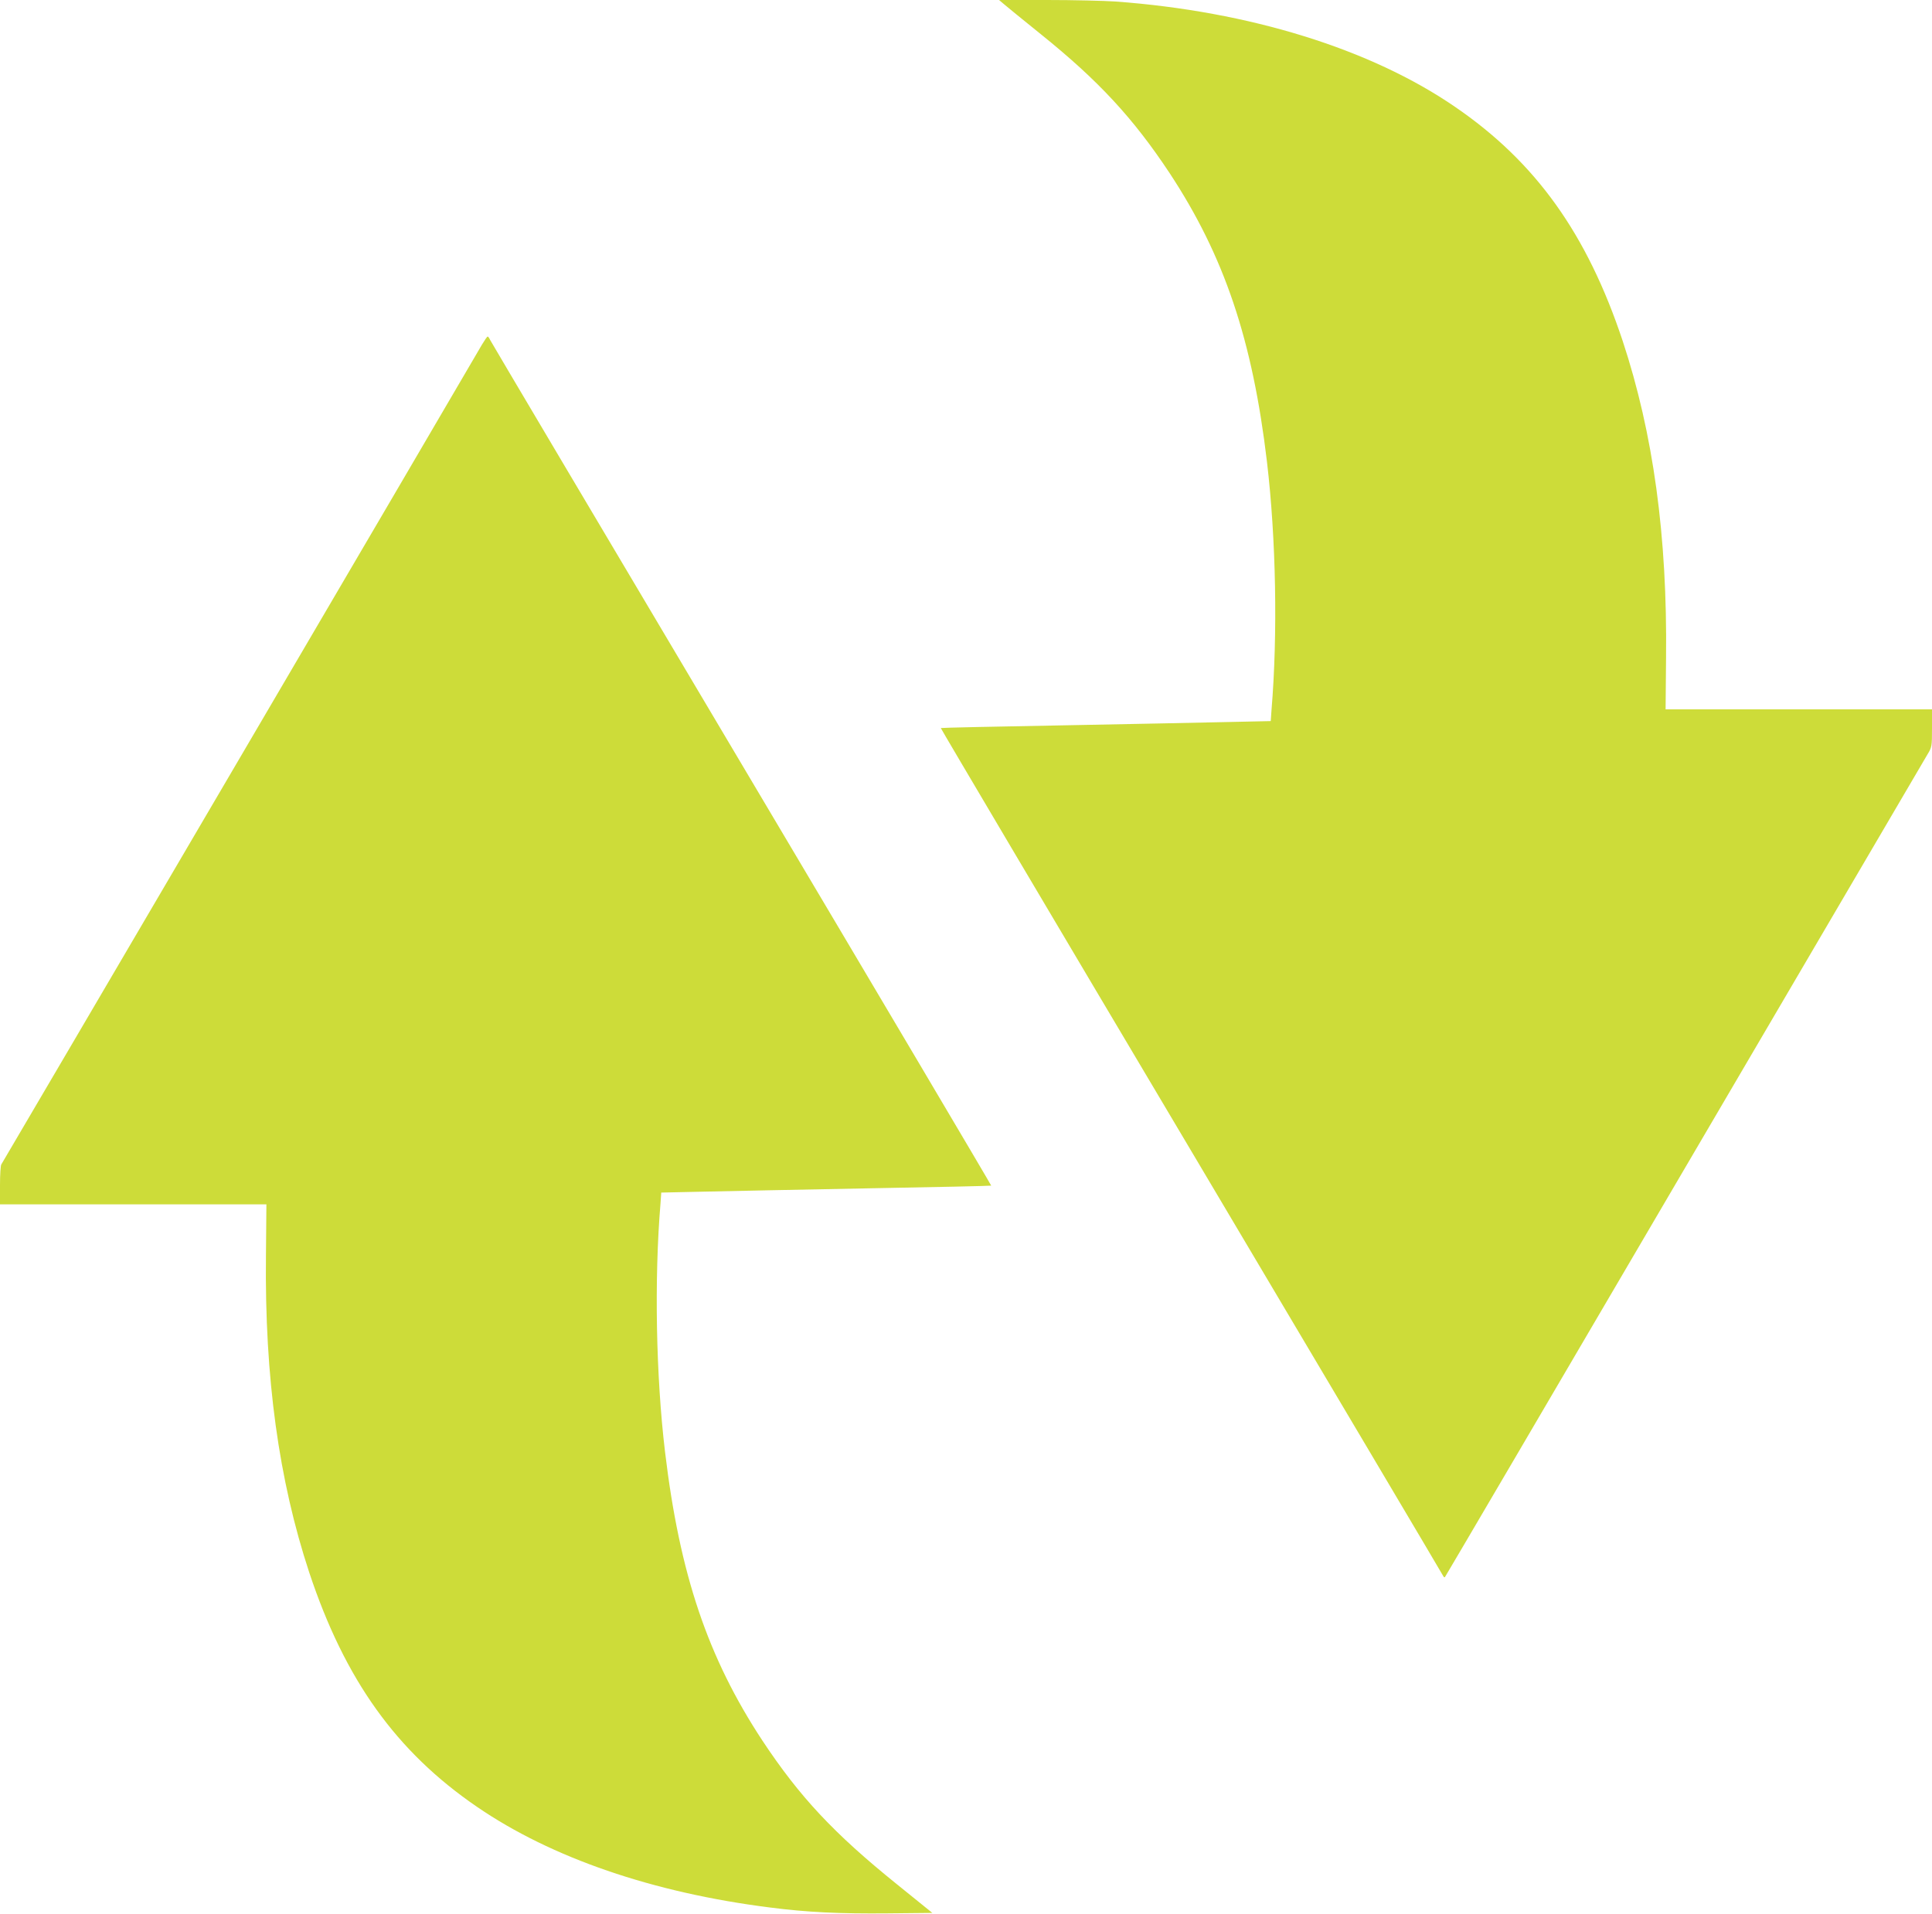
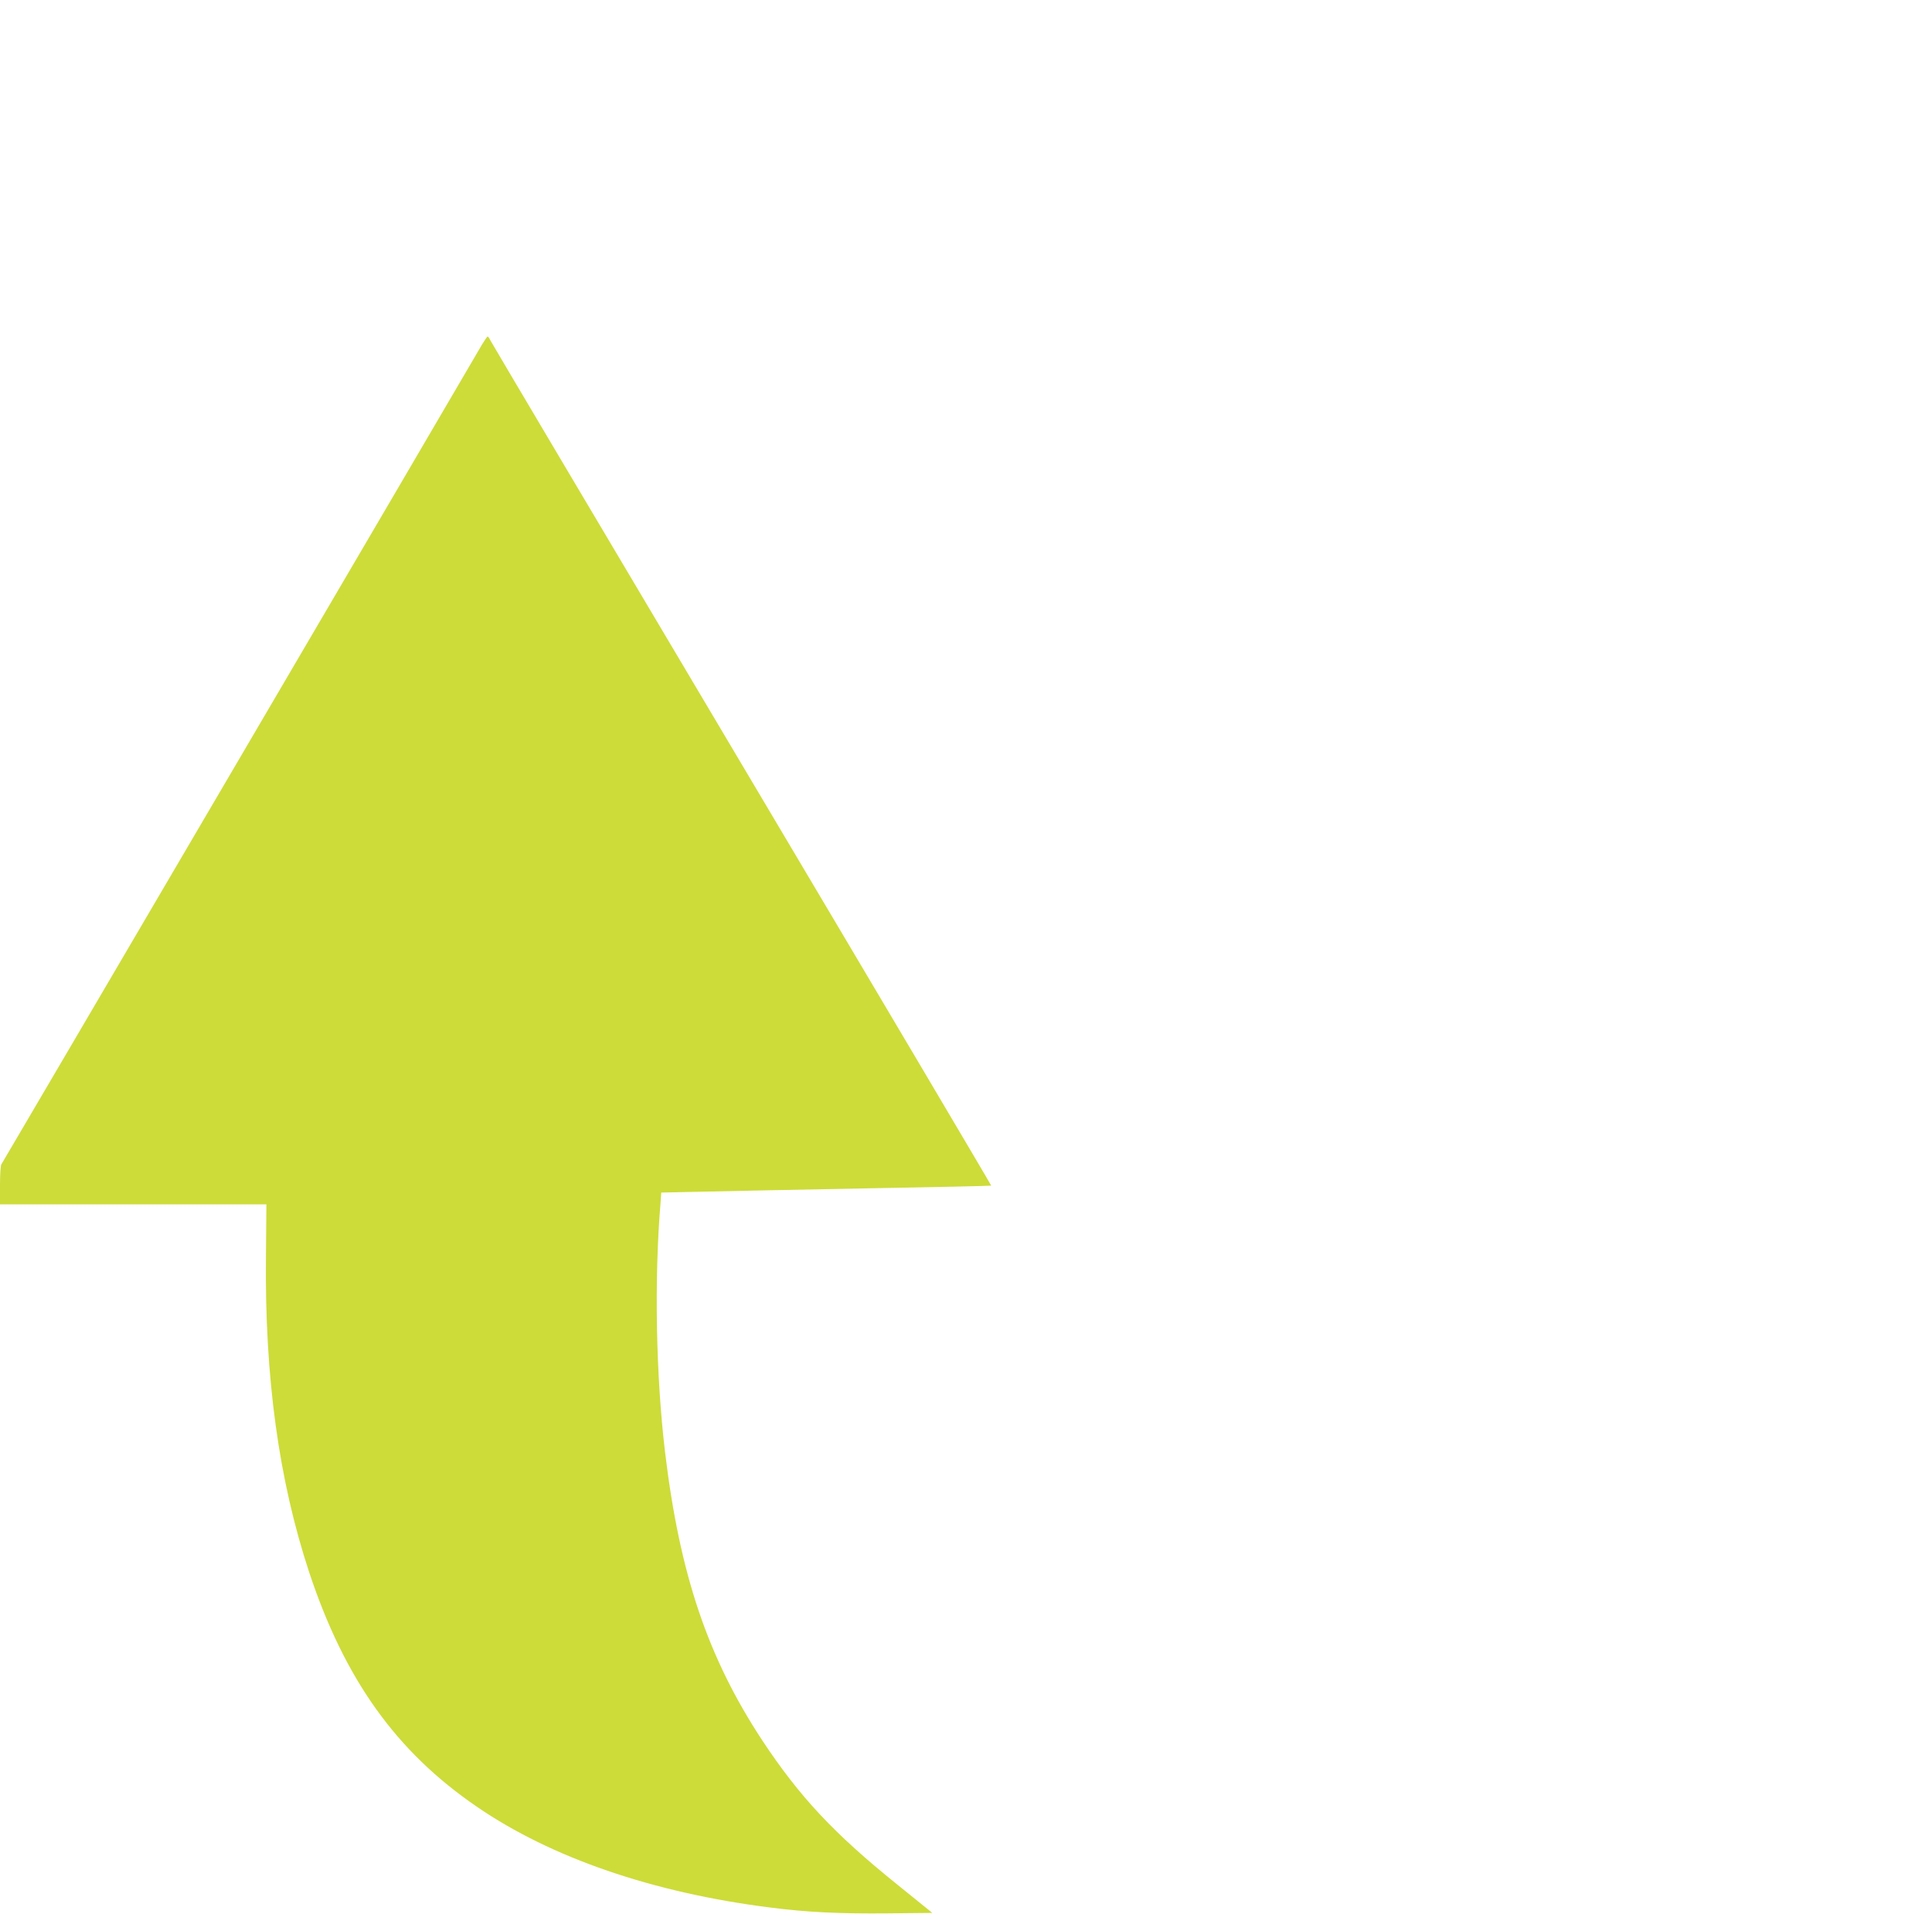
<svg xmlns="http://www.w3.org/2000/svg" version="1.0" width="1280pt" height="1268pt" viewBox="0 0 1280 1268" preserveAspectRatio="xMidYMid meet">
  <g transform="translate(0,1268) scale(0.1,-0.1)" fill="#cddc39" stroke="none">
-     <path d="M6652 12652 c18 -16 128 -105 243 -198 383 -308 613 -557 854 -921 362 -550 549 -1104 645 -1913 60 -509 72 -1140 30 -1646 l-5 -72 -277 -6 c-152 -4 -644 -13 -1091 -22 -448 -8 -816 -16 -818 -18 -2 -1 746 -1265 1662 -2807 915 -1542 1666 -2808 1668 -2814 3 -5 7 -8 10 -5 3 3 717 1220 1587 2705 870 1485 1595 2721 1611 2748 28 46 29 52 29 172 l0 125 -882 0 -883 0 3 342 c9 806 -85 1486 -287 2098 -236 710 -576 1186 -1111 1552 -559 384 -1363 633 -2250 698 -74 5 -278 10 -453 10 l-318 0 33 -28z" />
    <path d="M3194 10398 c-168 -290 -3179 -5425 -3185 -5433 -5 -5 -9 -67 -9 -137 l0 -128 883 0 882 0 -3 -342 c-9 -806 85 -1486 287 -2098 236 -710 576 -1186 1111 -1552 493 -338 1165 -569 1940 -667 247 -32 464 -42 781 -39 l296 3 -235 190 c-418 337 -644 579 -891 952 -362 550 -548 1102 -645 1913 -60 502 -72 1143 -30 1646 l5 72 277 6 c152 4 644 13 1091 22 448 8 816 16 818 18 2 1 -742 1258 -1653 2792 -911 1534 -1661 2799 -1667 2812 -5 12 -13 22 -16 22 -4 0 -20 -24 -37 -52z" />
  </g>
</svg>